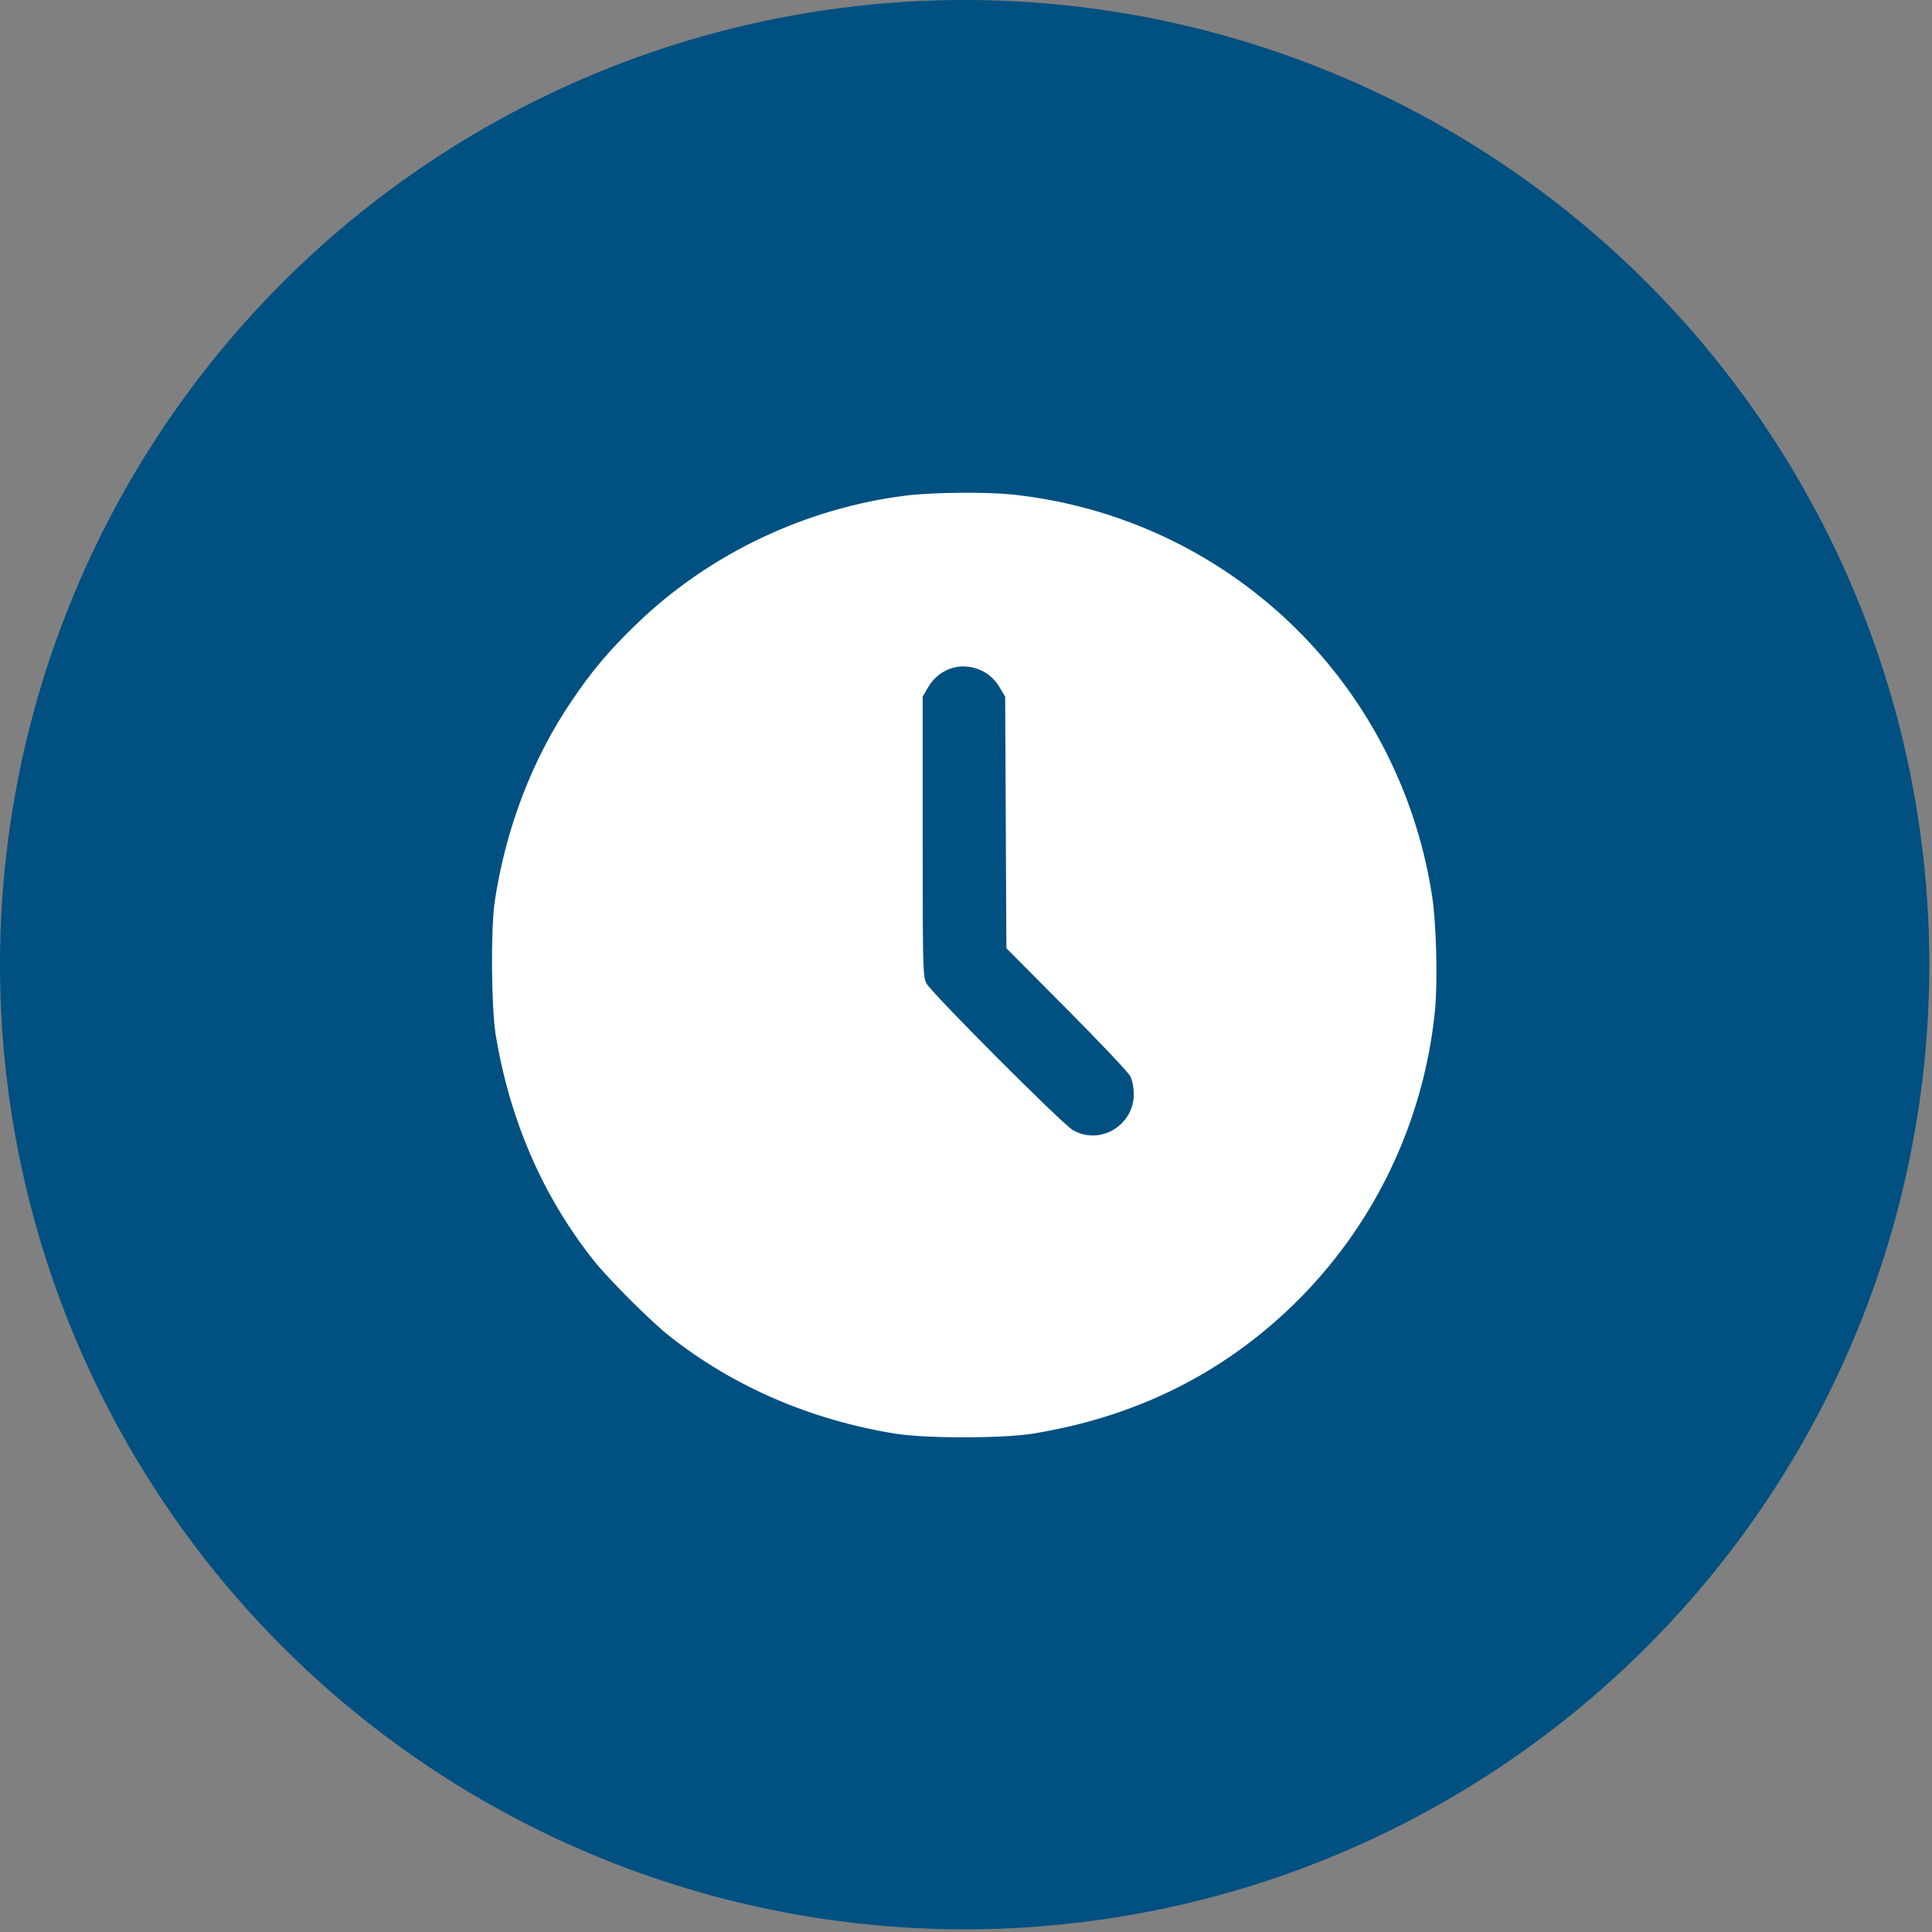
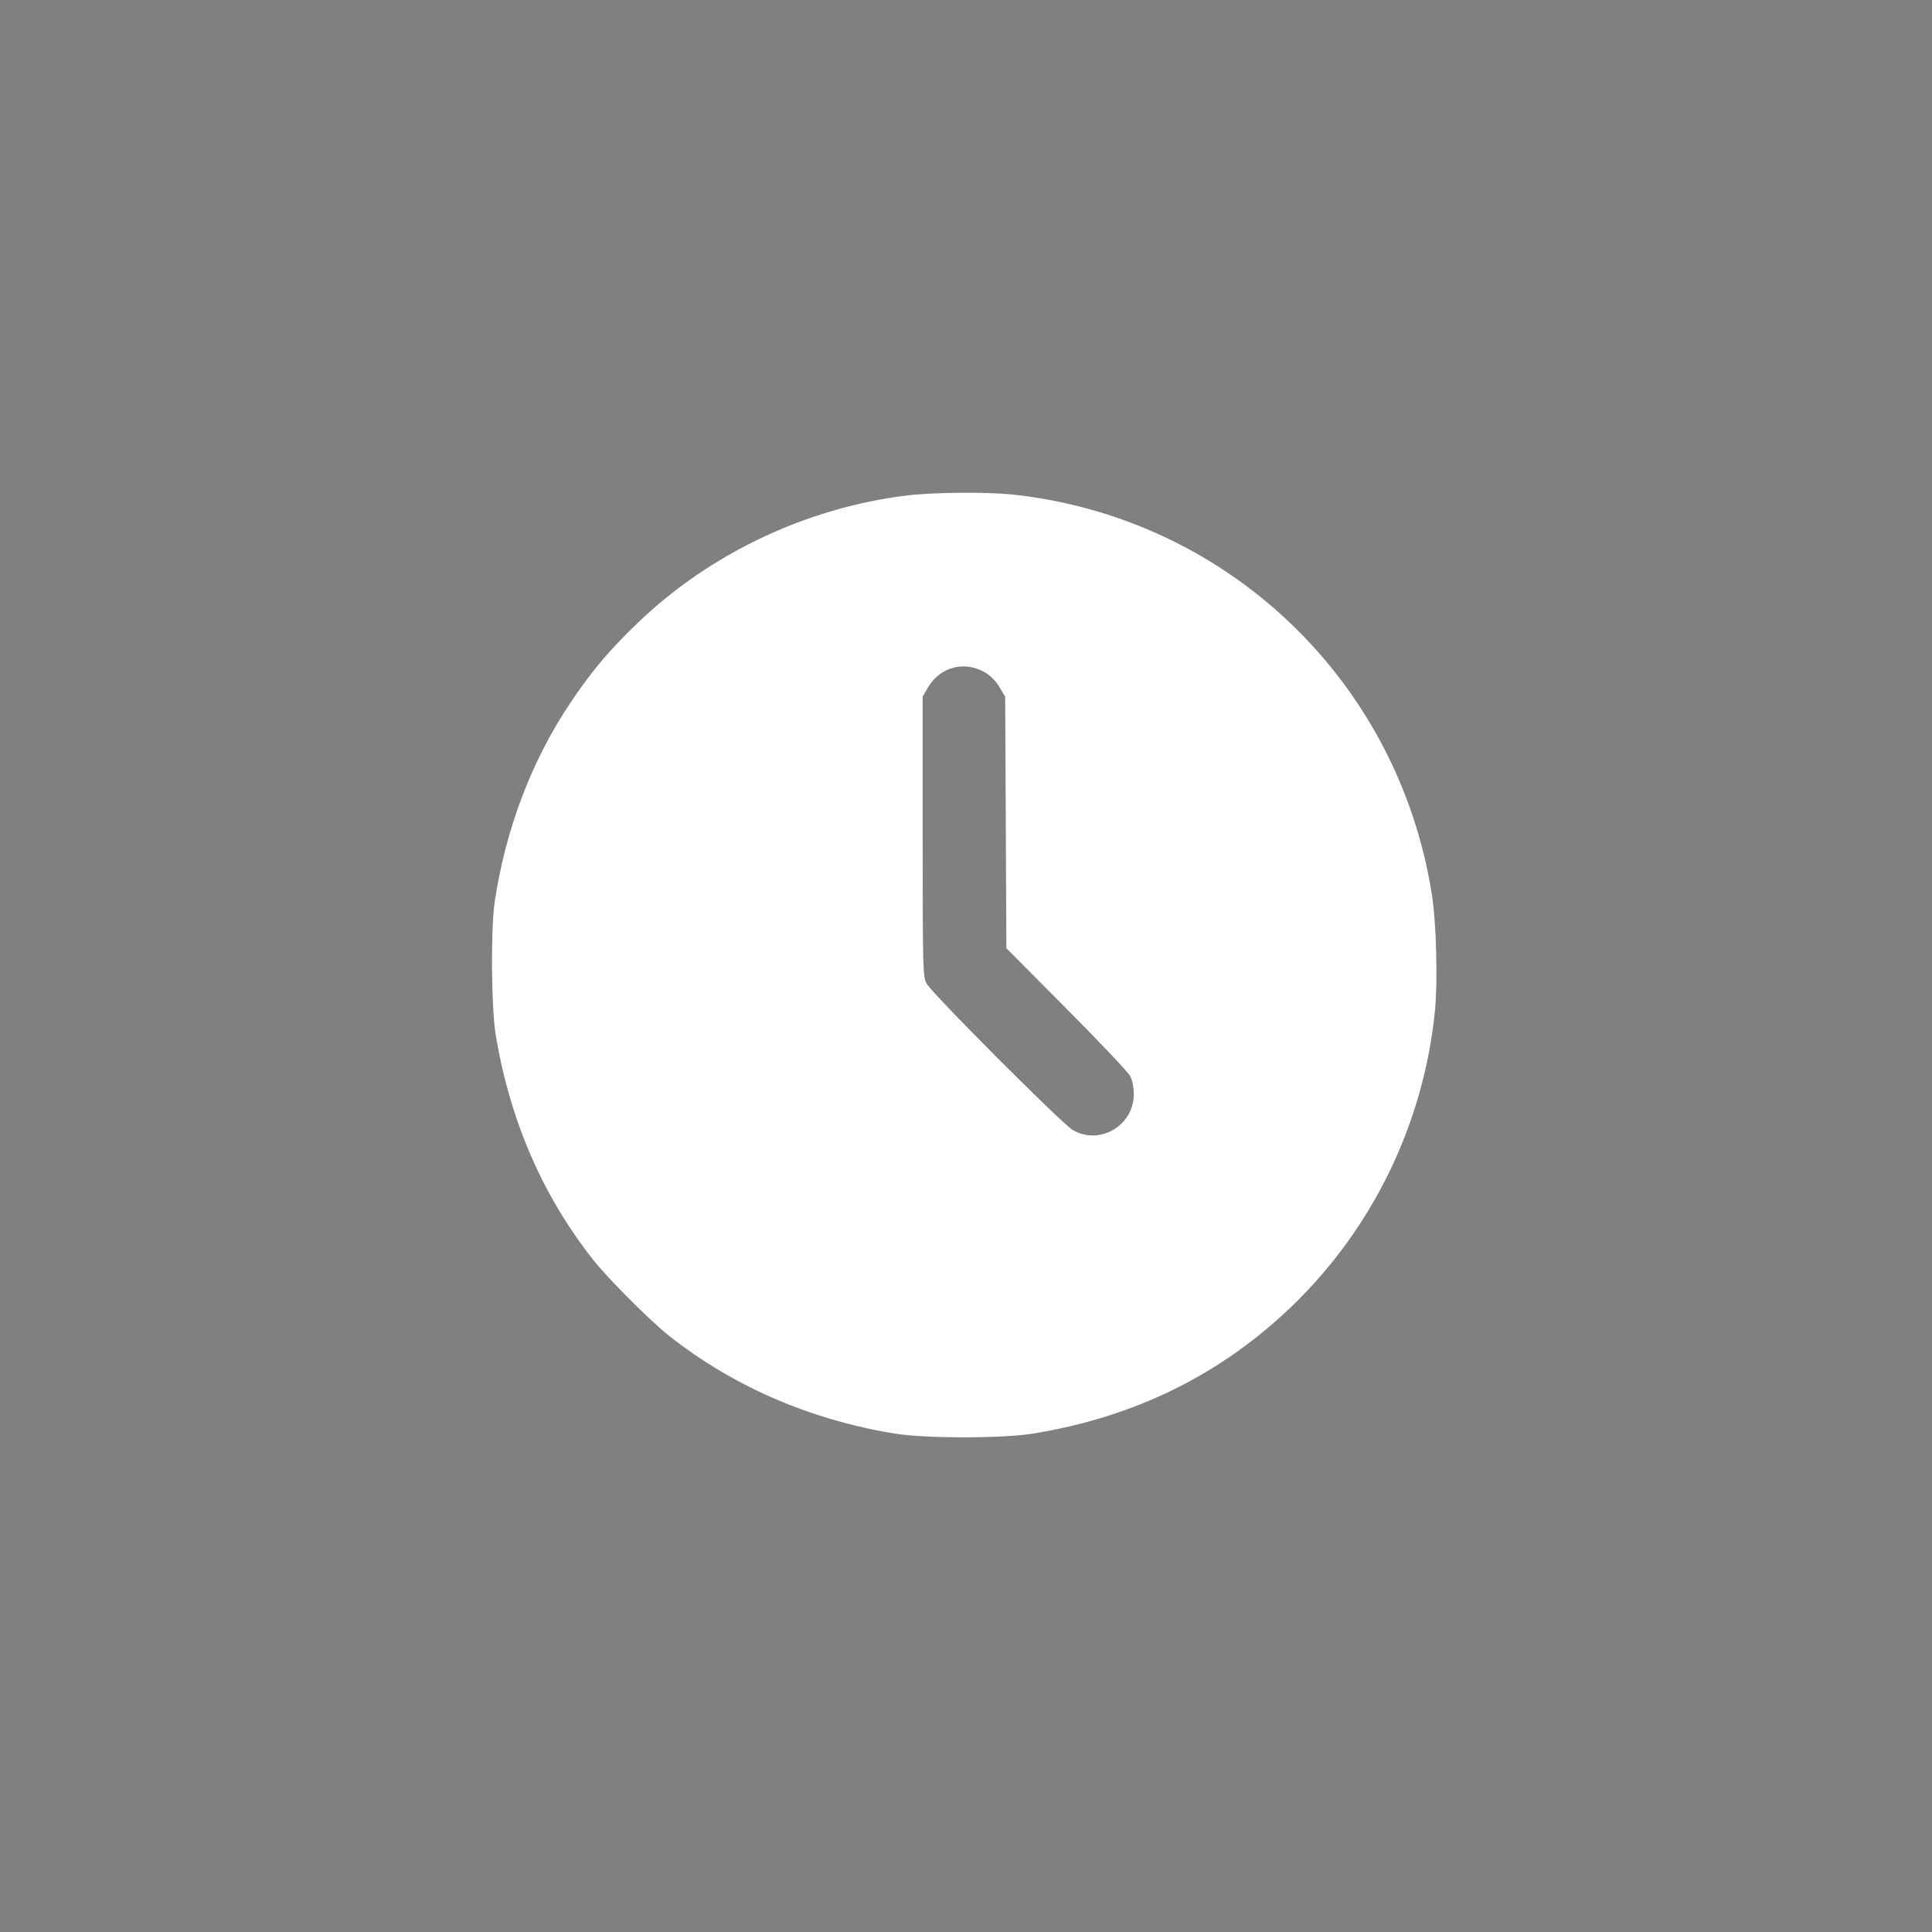
<svg xmlns="http://www.w3.org/2000/svg" width="538" height="538" viewBox="0 0 538 538" fill="none">
  <rect x="0" y="0" width="538" height="538" fill="#808080" stroke="none" />
-   <circle cx="268.627" cy="268.627" r="268.627" fill="#005081" />
  <path d="M252.565 137.971C224.548 141.389 197.596 154.164 177.424 173.608C169.692 181.06 164.817 186.776 158.933 195.573C148.119 211.599 140.778 230.874 137.752 251.159C136.632 258.947 136.8 280.464 138.033 288.141C141.955 311.899 151.088 332.968 165.153 350.786C169.243 355.997 181.234 367.989 186.446 372.079C204.208 386.087 225.557 395.333 249.091 399.199C257.776 400.6 279.069 400.6 287.754 399.199C316.163 394.549 340.09 382.725 359.926 363.562C382.395 341.821 396.46 312.739 399.598 281.417C400.382 273.236 399.99 256.818 398.701 248.917C389.231 189.353 341.603 144.022 281.759 137.69C274.53 136.962 260.074 137.074 252.565 137.971ZM274.362 187.28C275.875 188.177 277.388 189.746 278.341 191.371L279.91 194.004L280.078 229.025L280.246 264.046L296.944 280.856C306.133 290.102 314.146 298.563 314.707 299.628C315.323 300.804 315.715 302.822 315.715 304.671C315.771 313.468 306.133 319.071 298.681 314.645C295.599 312.796 259.401 276.542 258.001 273.852C256.992 272.003 256.936 269.818 256.936 232.948V194.004L258.449 191.371C261.867 185.655 268.591 183.918 274.362 187.28Z" fill="white" />
</svg>